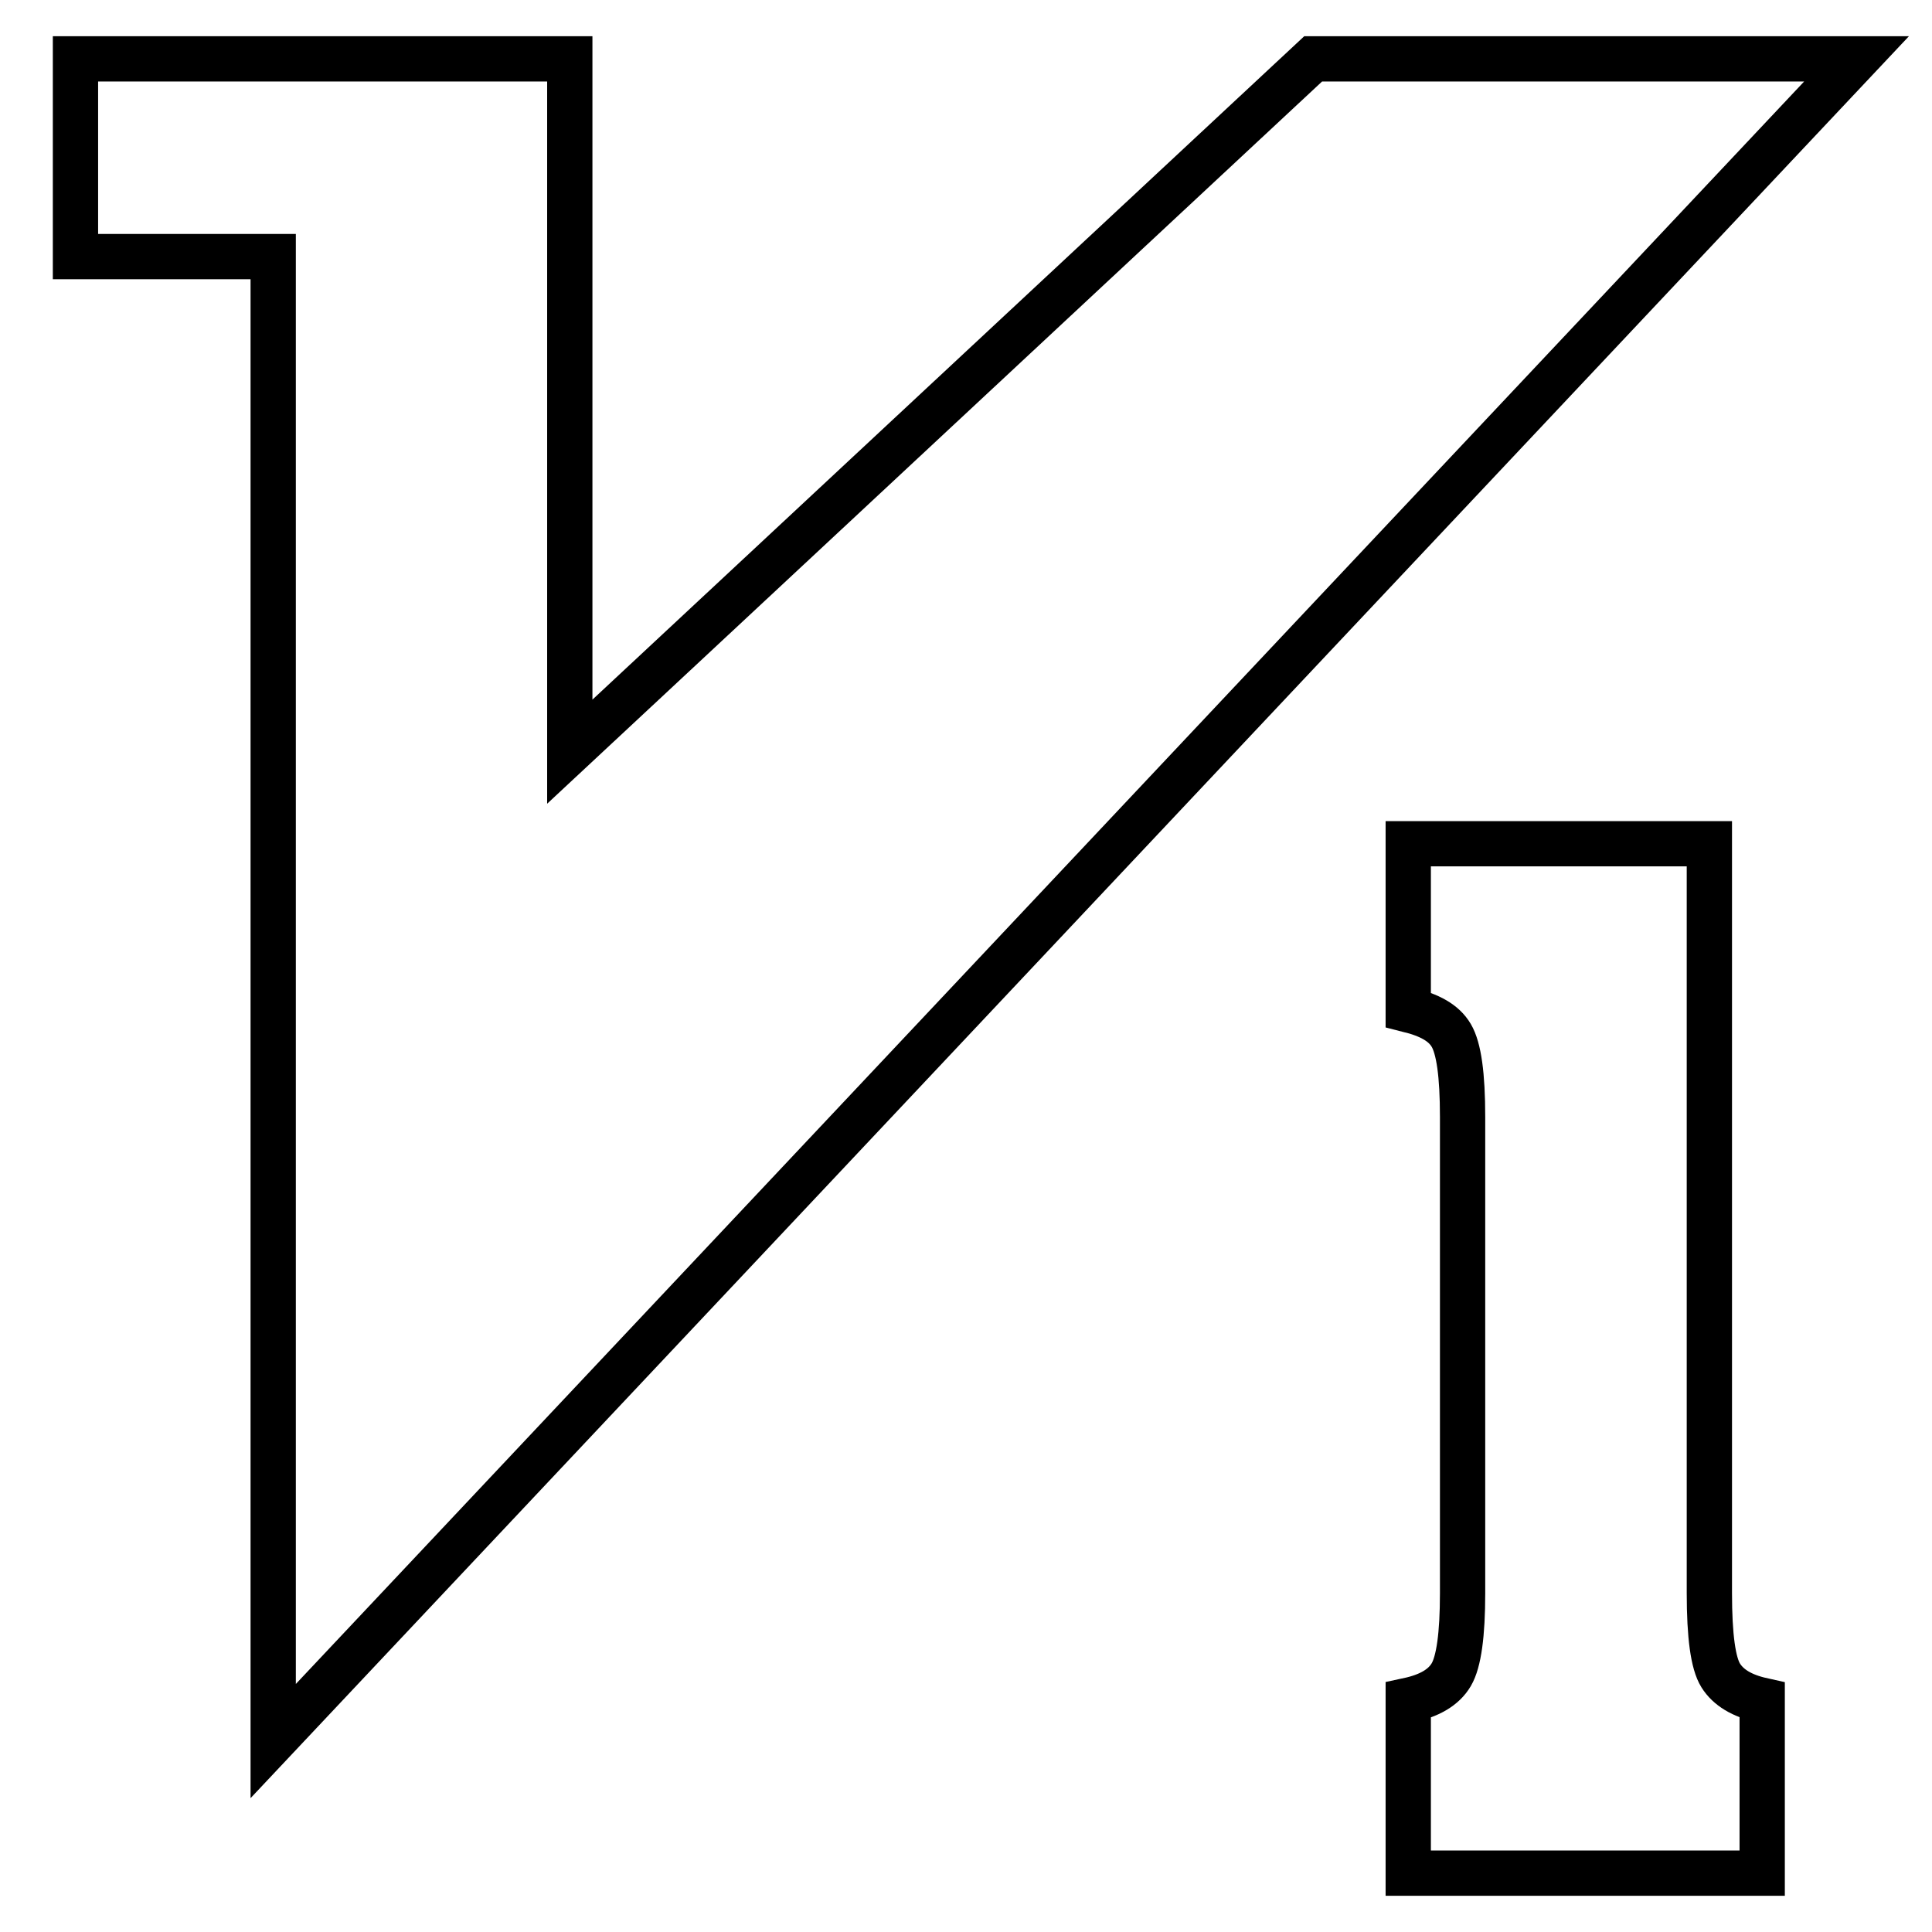
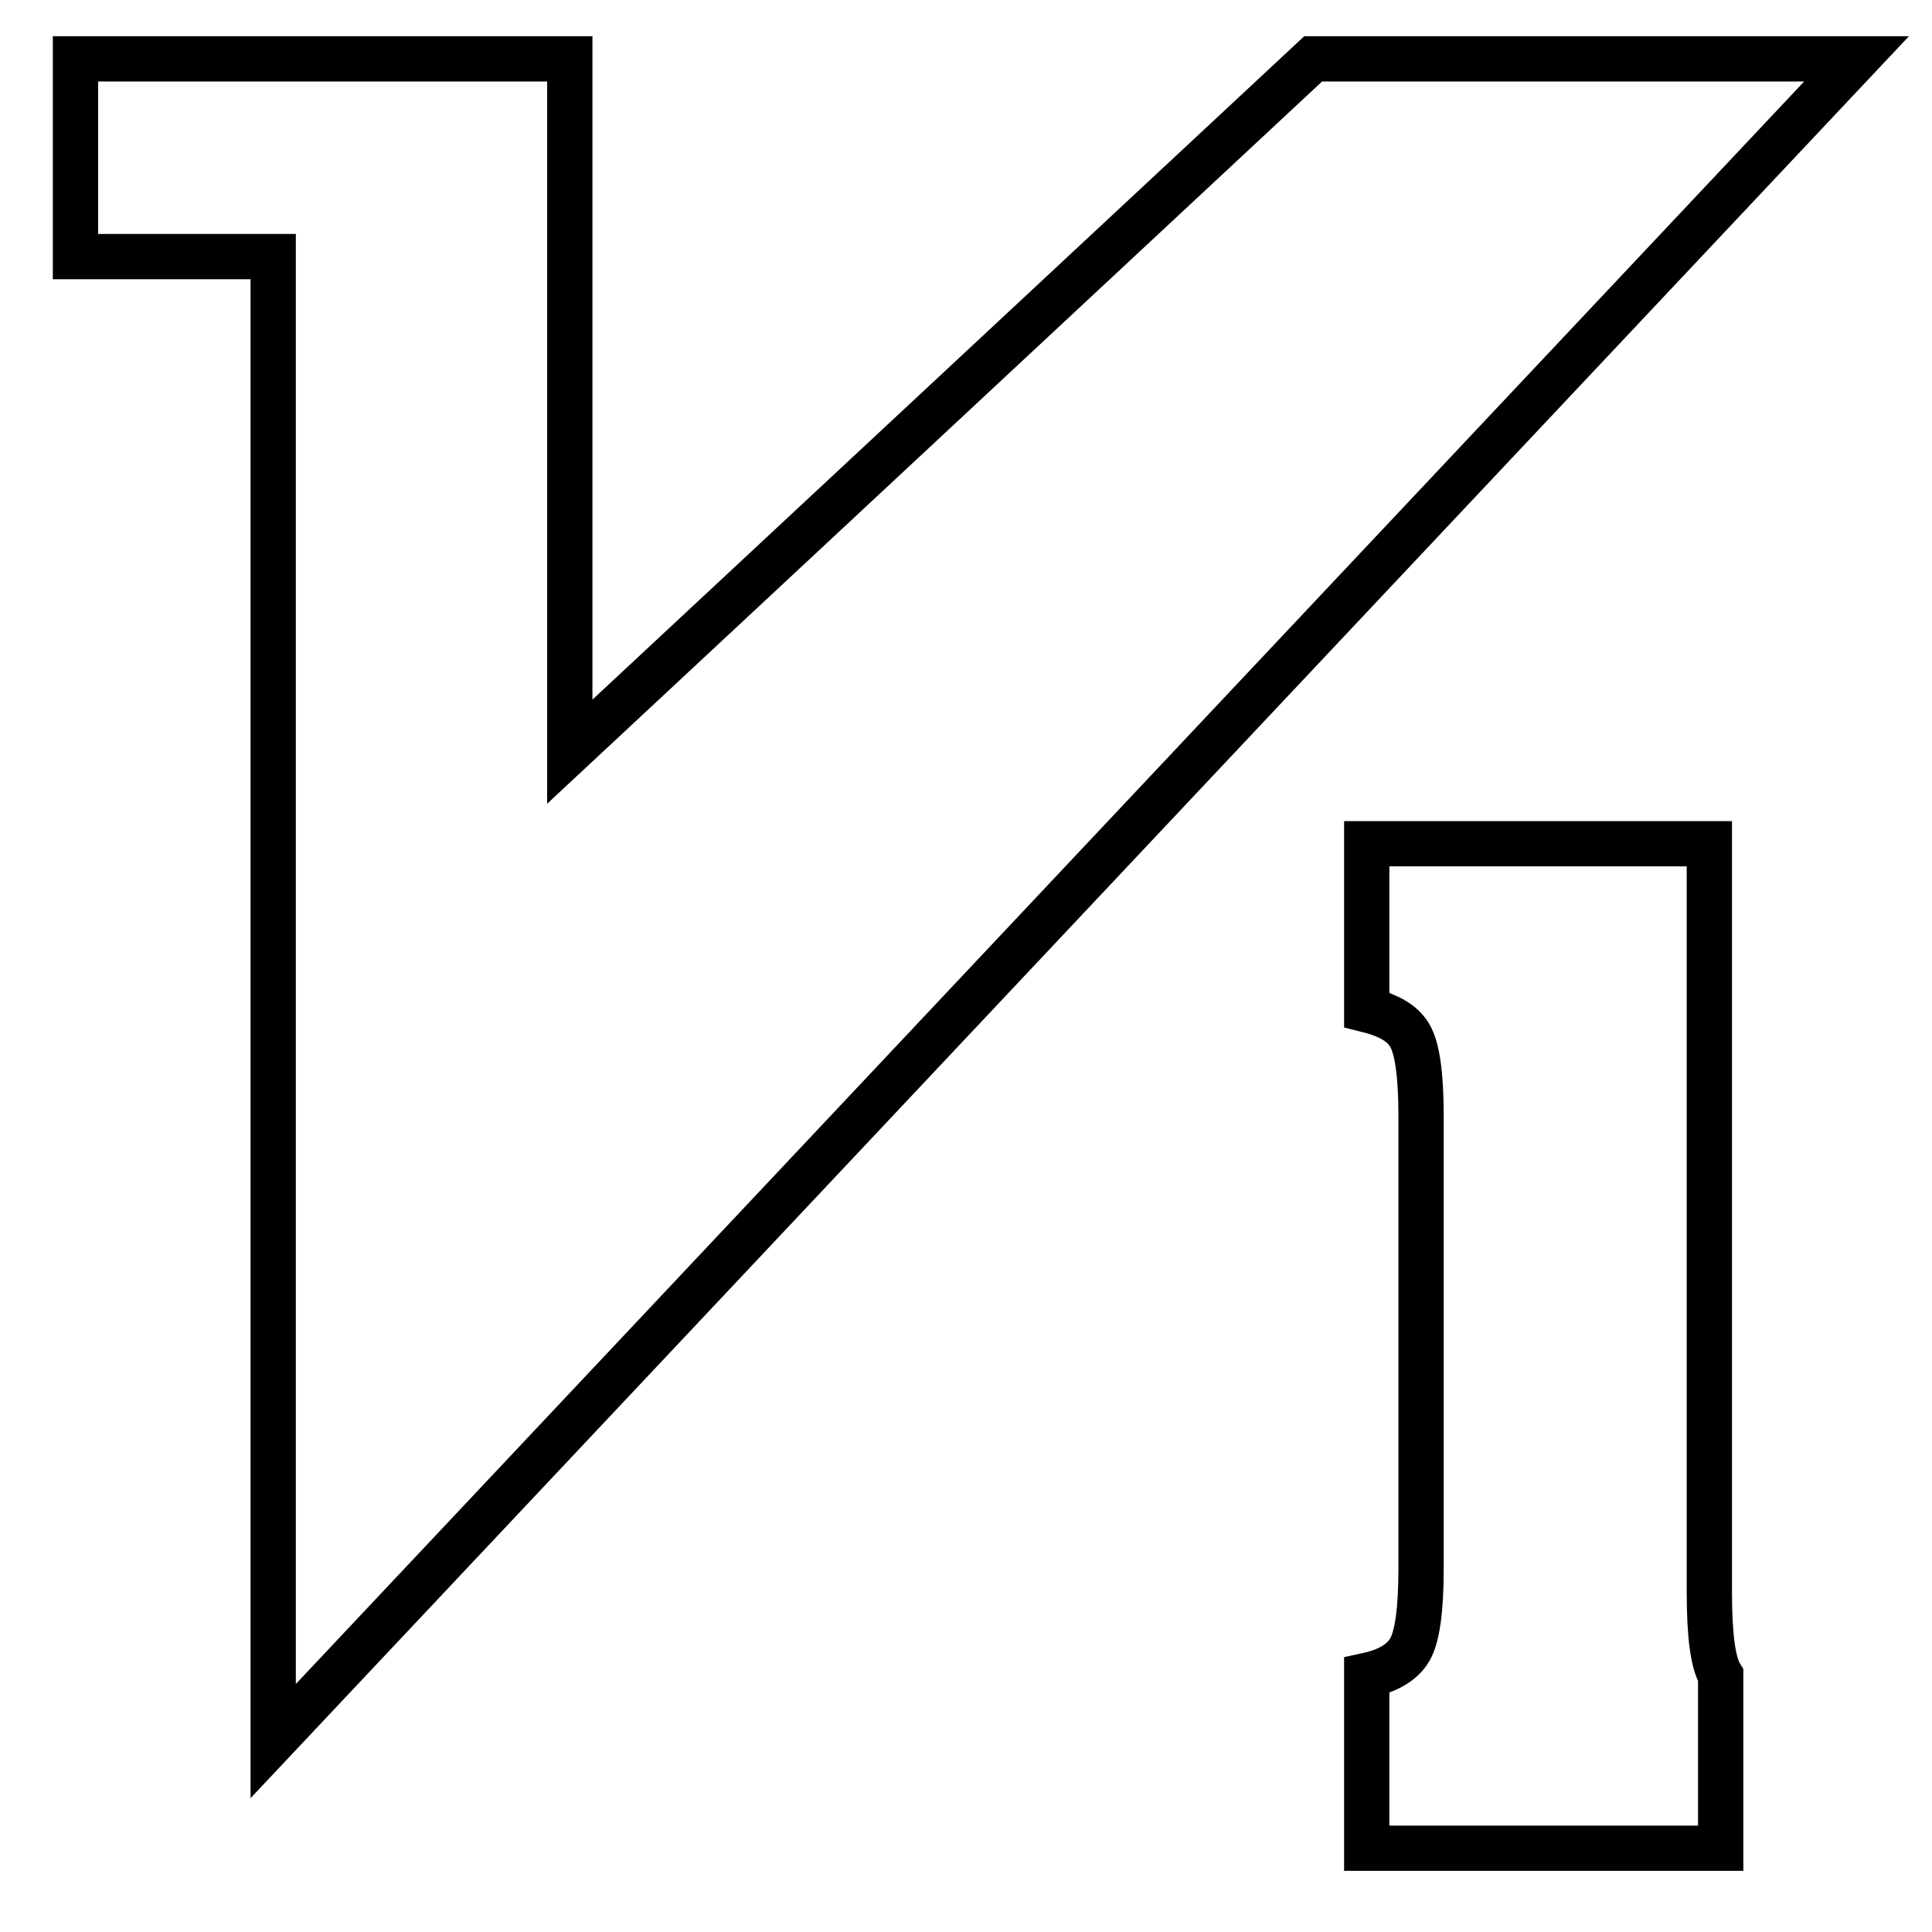
<svg xmlns="http://www.w3.org/2000/svg" version="1.1" x="0px" y="0px" viewBox="0 0 256 256" enable-background="new 0 0 256 256" xml:space="preserve">
  <g>
-     <path stroke-width="6" fill-opacity="0" stroke="#000000" d="M246,7.8h-72L75.5,99.6V7.8H10V34h26.2v196.7L246,7.8z M186.6,111.8h39.9v99.3c0,5.7,0.5,9.3,1.5,10.9 c1,1.6,2.8,2.7,5.5,3.3v22.9h-46.9v-22.9c2.8-0.6,4.7-1.7,5.7-3.4s1.5-5.3,1.5-10.8V148c0-5.6-0.5-9.1-1.5-10.8 c-1-1.7-2.9-2.7-5.7-3.4V111.8z" />
+     <path stroke-width="6" fill-opacity="0" stroke="#000000" d="M246,7.8h-72L75.5,99.6V7.8H10V34h26.2v196.7L246,7.8z M186.6,111.8h39.9v99.3c0,5.7,0.5,9.3,1.5,10.9 v22.9h-46.9v-22.9c2.8-0.6,4.7-1.7,5.7-3.4s1.5-5.3,1.5-10.8V148c0-5.6-0.5-9.1-1.5-10.8 c-1-1.7-2.9-2.7-5.7-3.4V111.8z" />
  </g>
</svg>